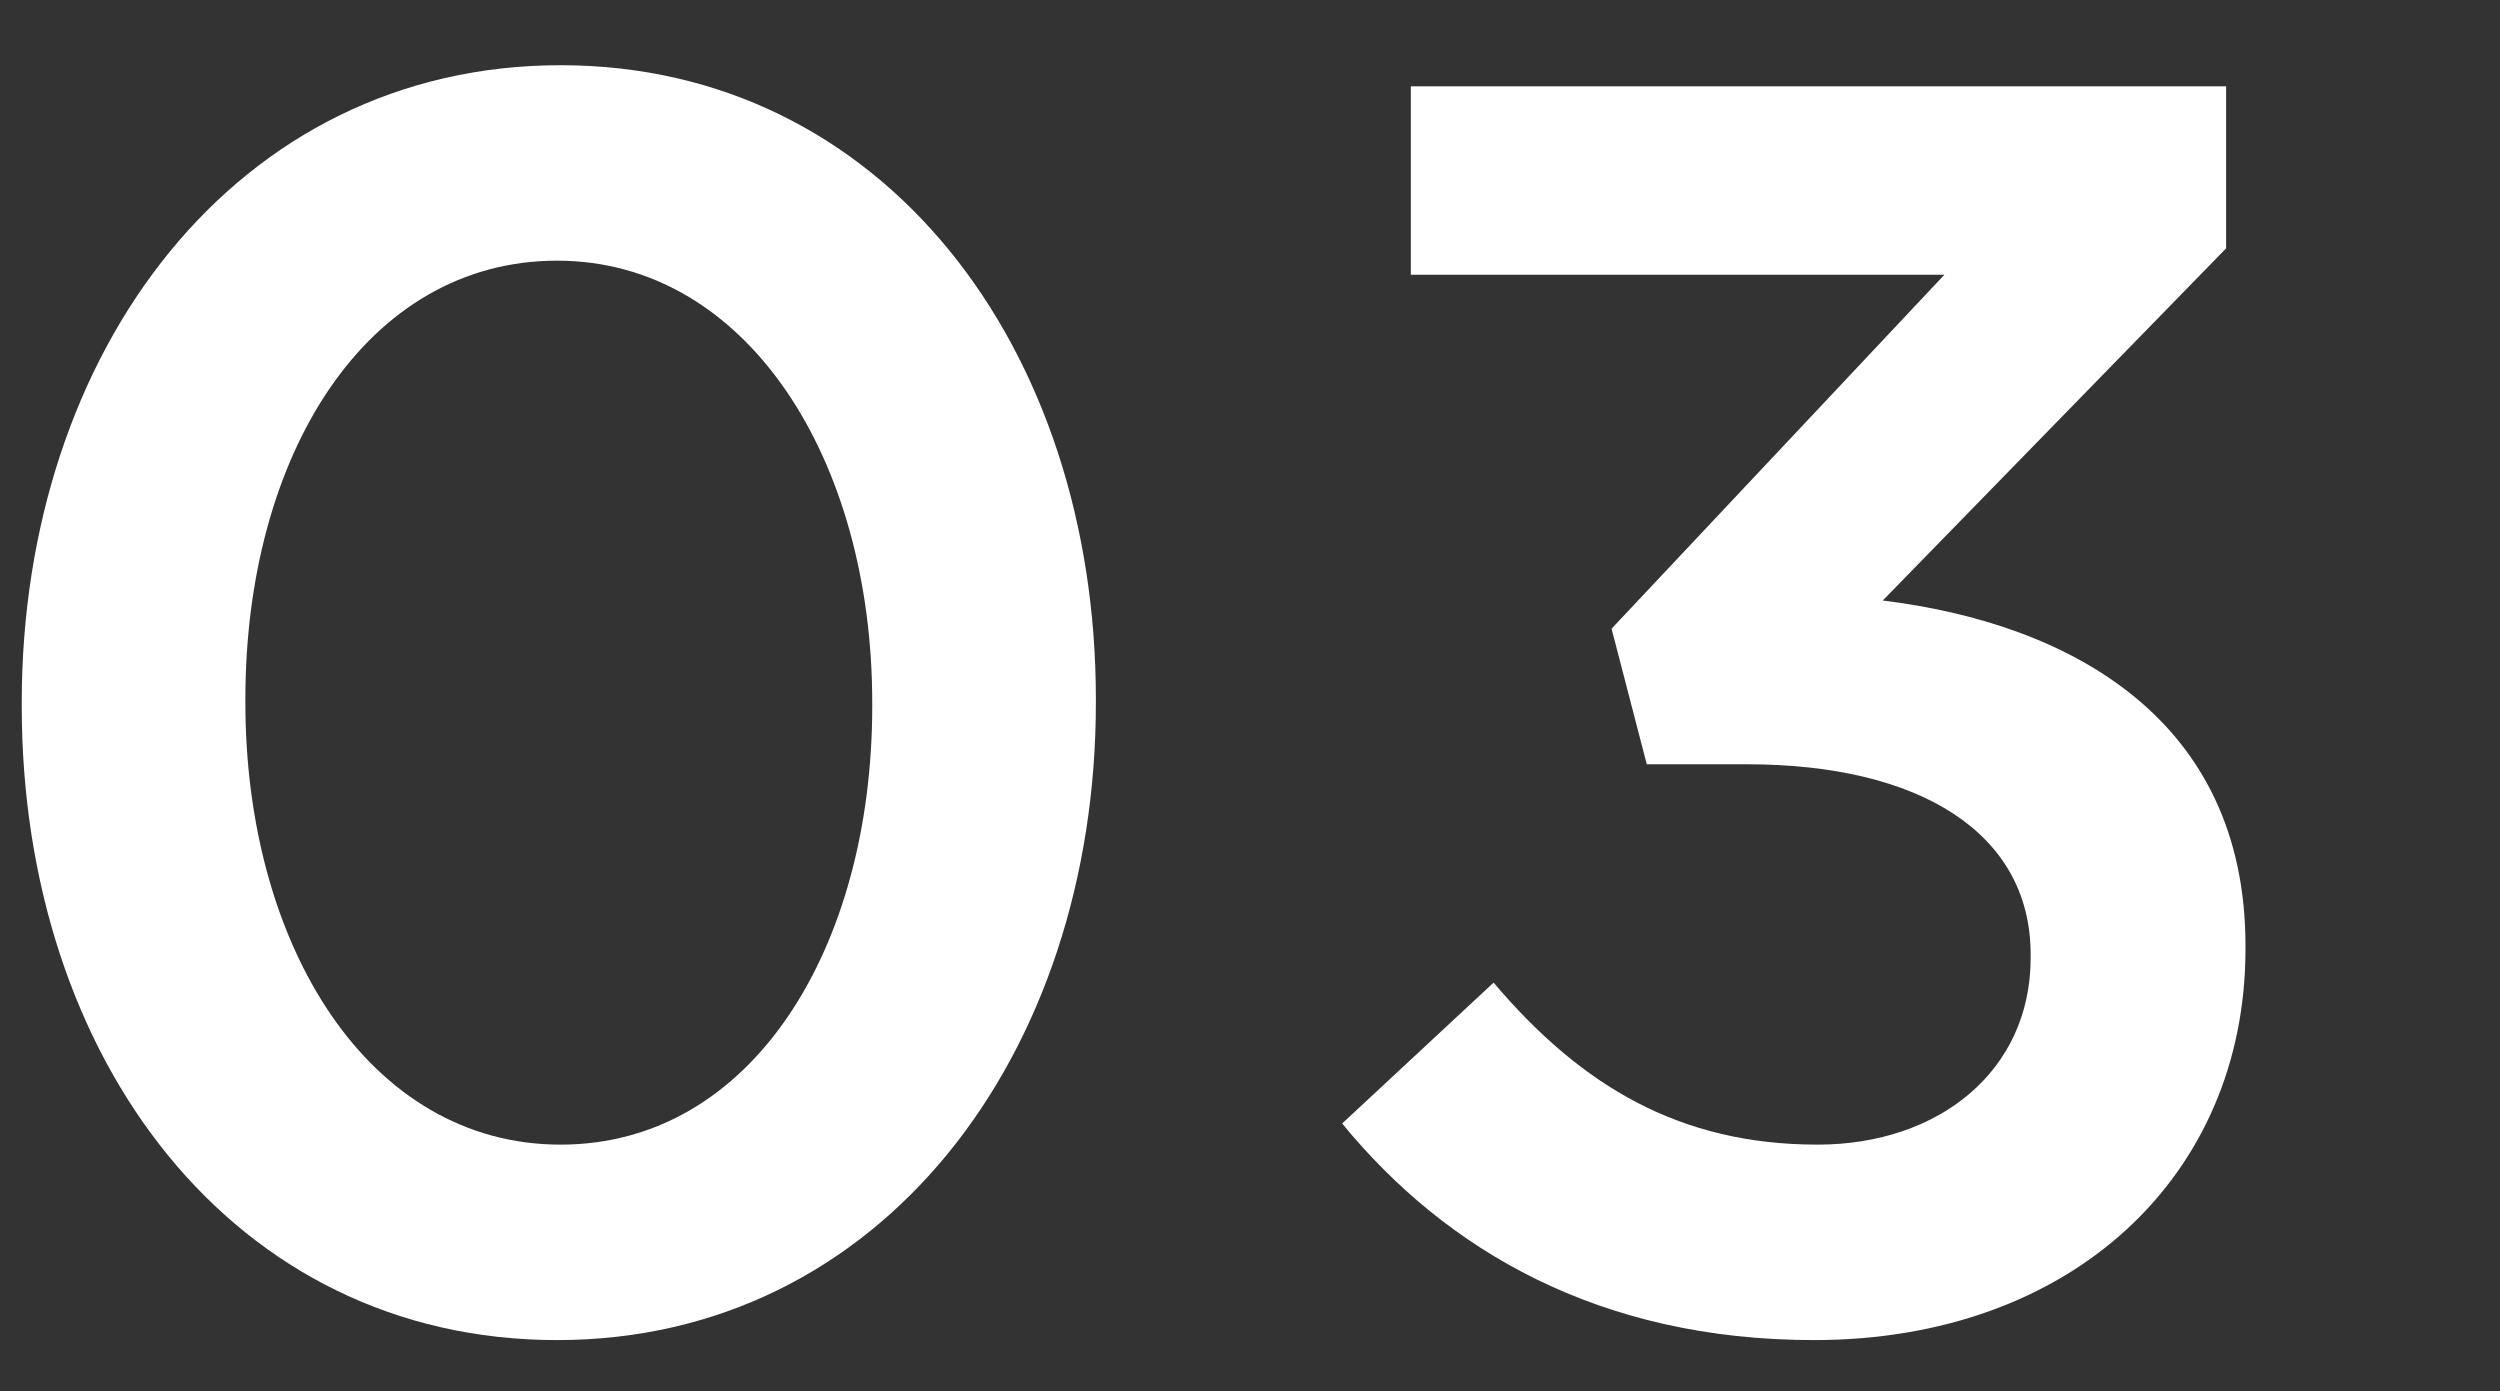
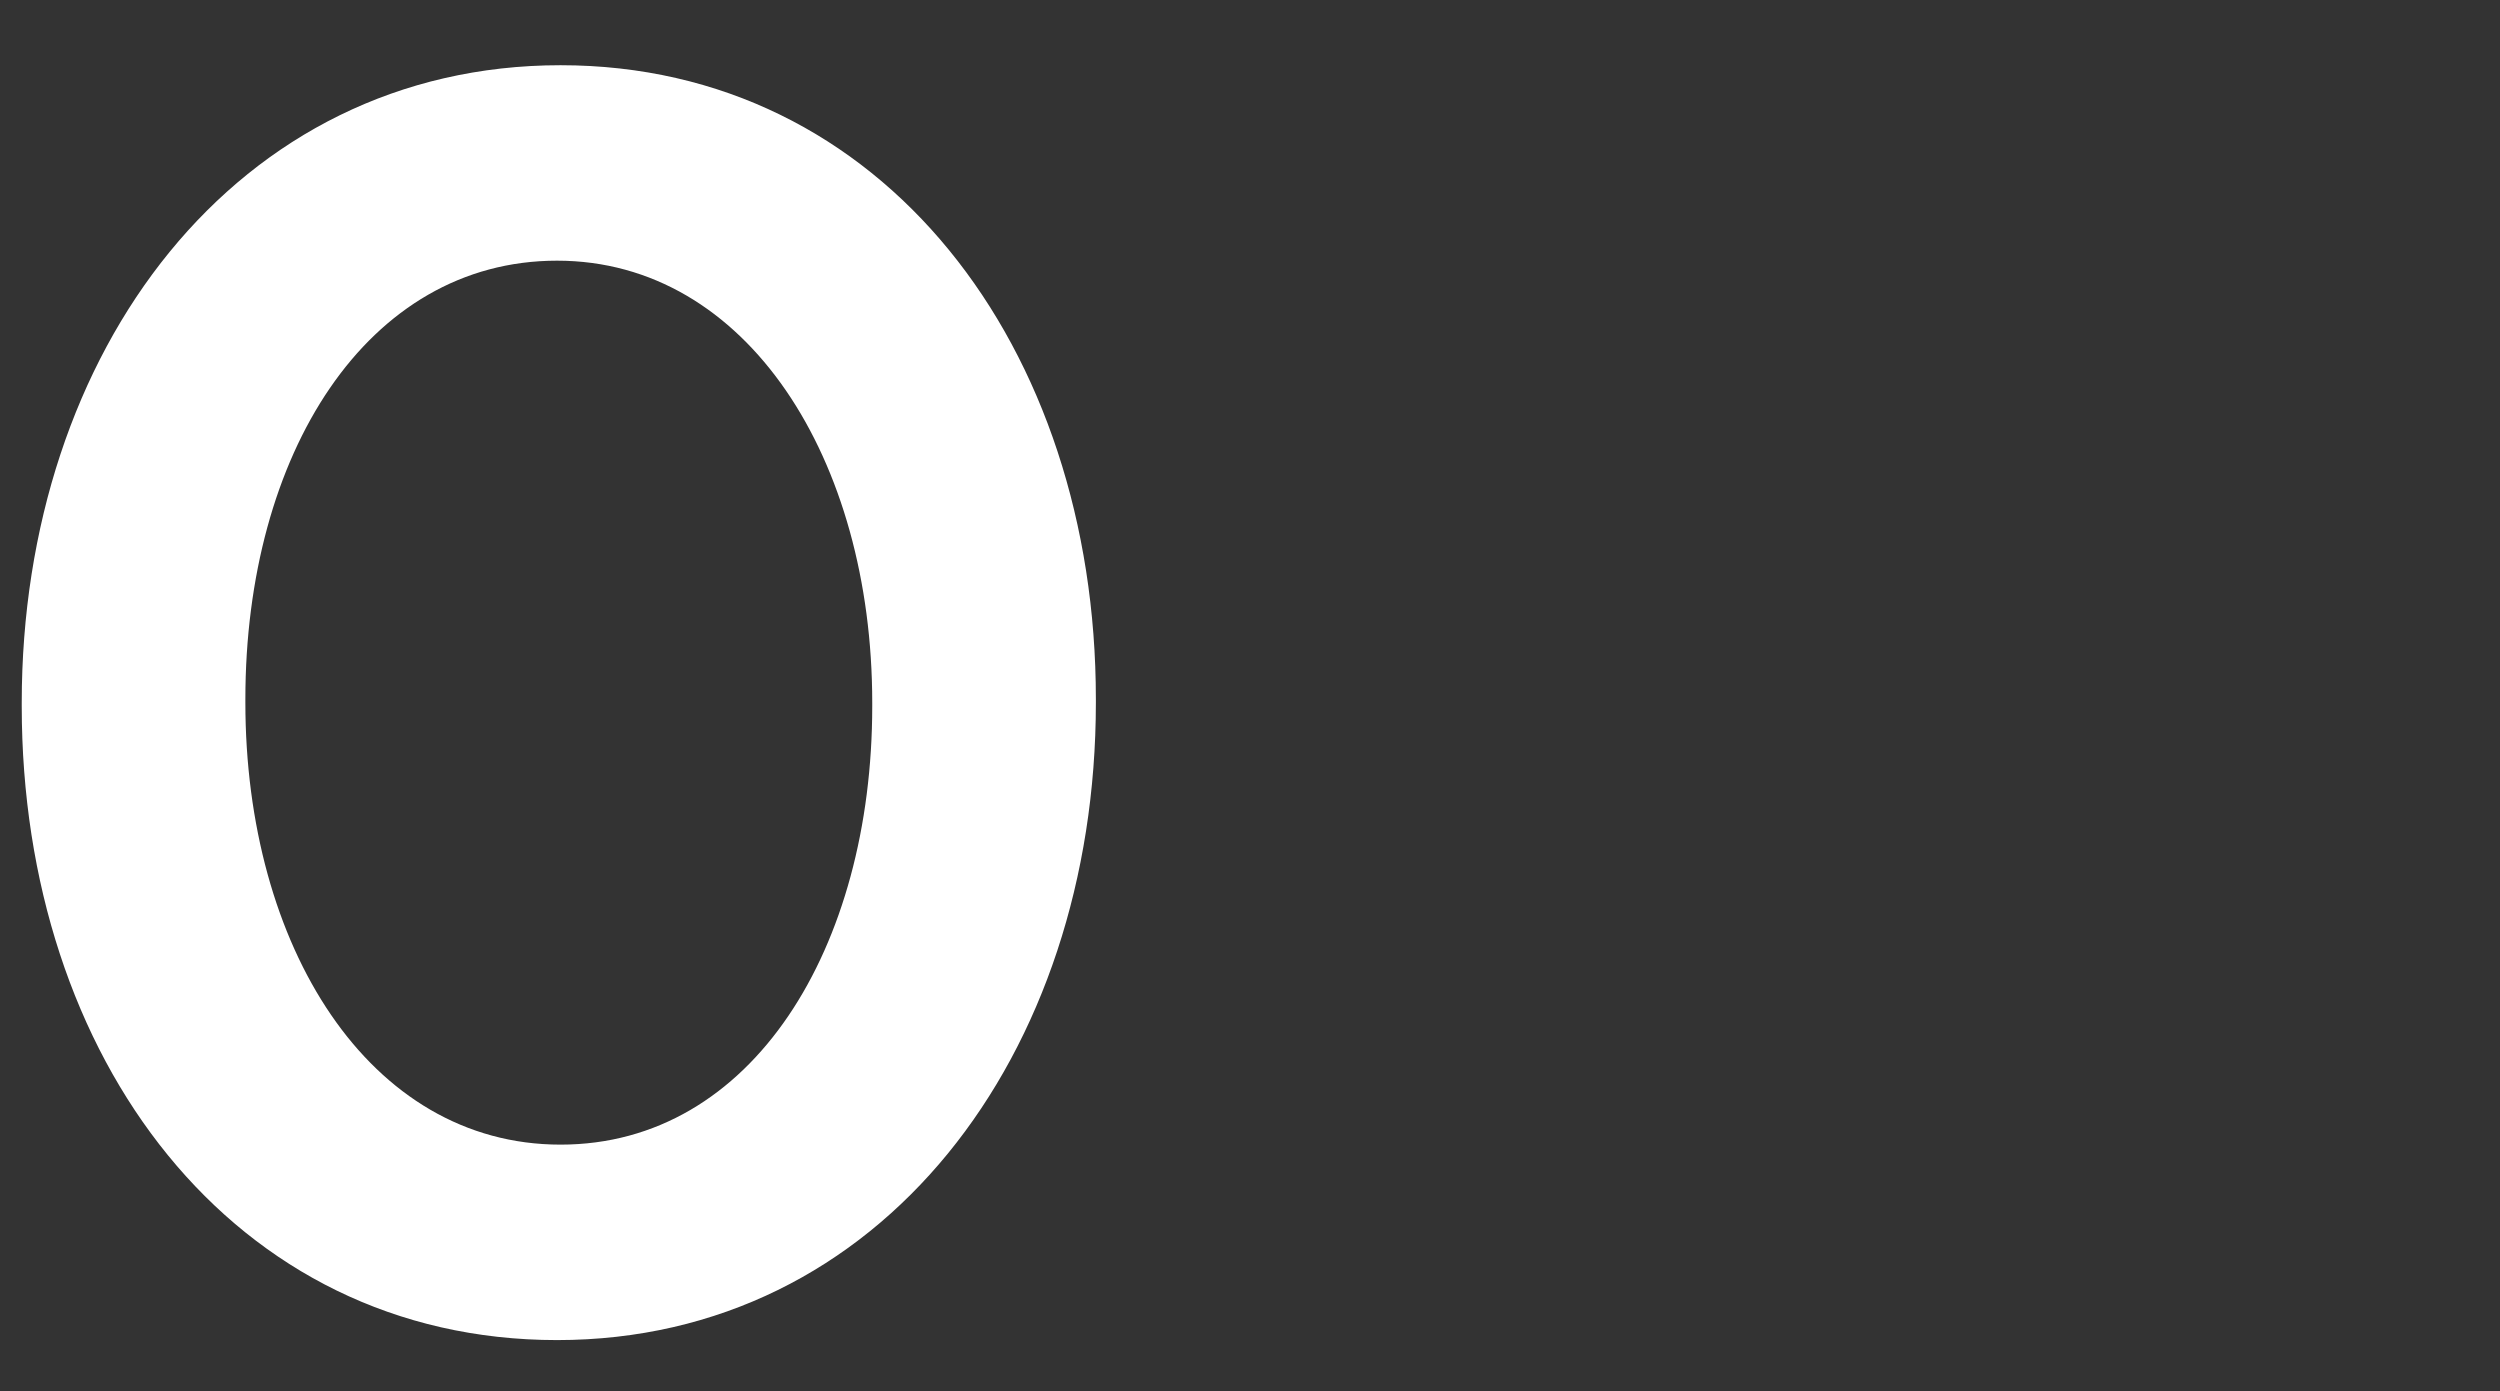
<svg xmlns="http://www.w3.org/2000/svg" width="115" height="64" viewBox="0 0 115 64" fill="none">
  <rect x="0" y="0" width="115" height="64" fill="#333333" stroke="none" />
  <path d="M25.624 61.644C10.72 61.644 1 48.684 1 32.484V32.322C1 16.122 10.882 3 25.786 3C40.609 3 50.41 15.96 50.41 32.16V32.322C50.41 48.522 40.528 61.644 25.624 61.644ZM25.786 52.653C34.615 52.653 40.123 43.581 40.123 32.484V32.322C40.123 21.144 34.372 11.991 25.624 11.991C16.876 11.991 11.287 20.901 11.287 32.16V32.322C11.287 43.5 16.957 52.653 25.786 52.653Z" fill="white" />
-   <path d="M83.447 61.644C73.565 61.644 66.518 57.513 61.739 51.681L68.705 45.201C72.755 49.98 77.291 52.653 83.609 52.653C89.198 52.653 93.41 49.251 93.41 44.067V43.905C93.41 38.316 88.307 35.157 80.369 35.157H75.752L74.132 28.92L89.441 12.639H64.898V3.972H102.401V11.424L86.606 27.624C95.192 28.677 103.292 33.051 103.292 43.5V43.662C103.292 54.111 95.273 61.644 83.447 61.644Z" fill="white" />
</svg>